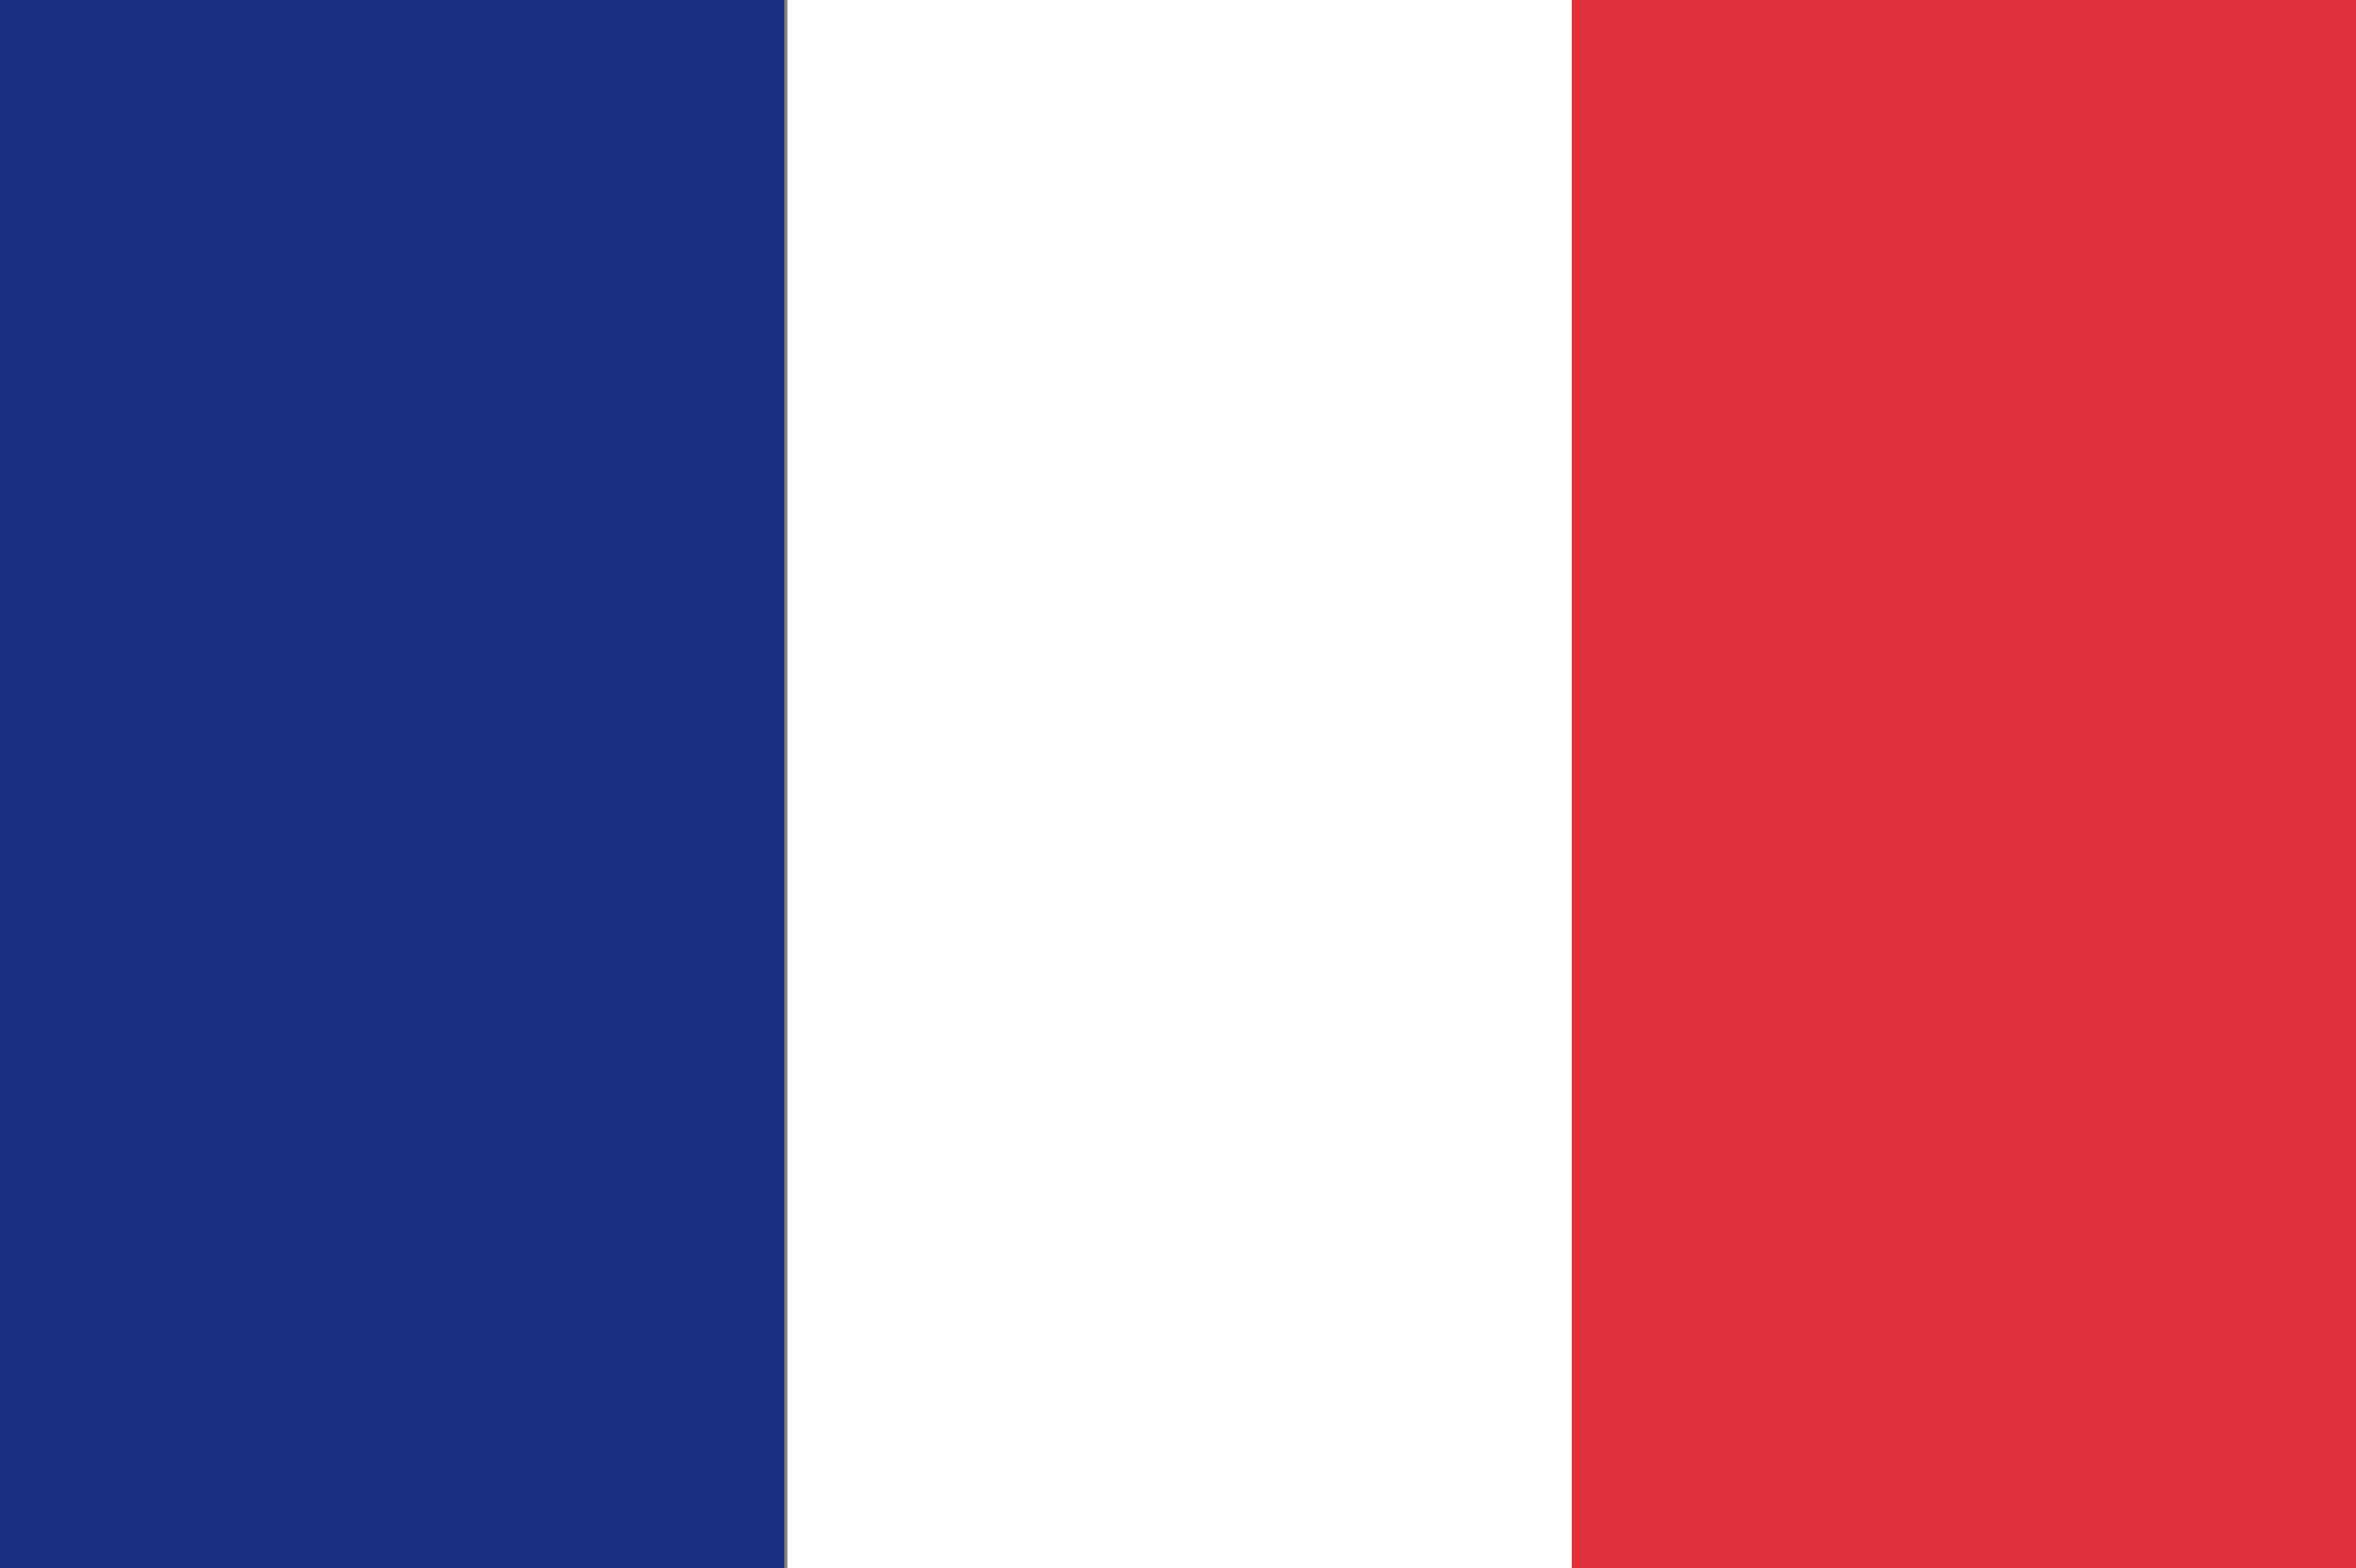
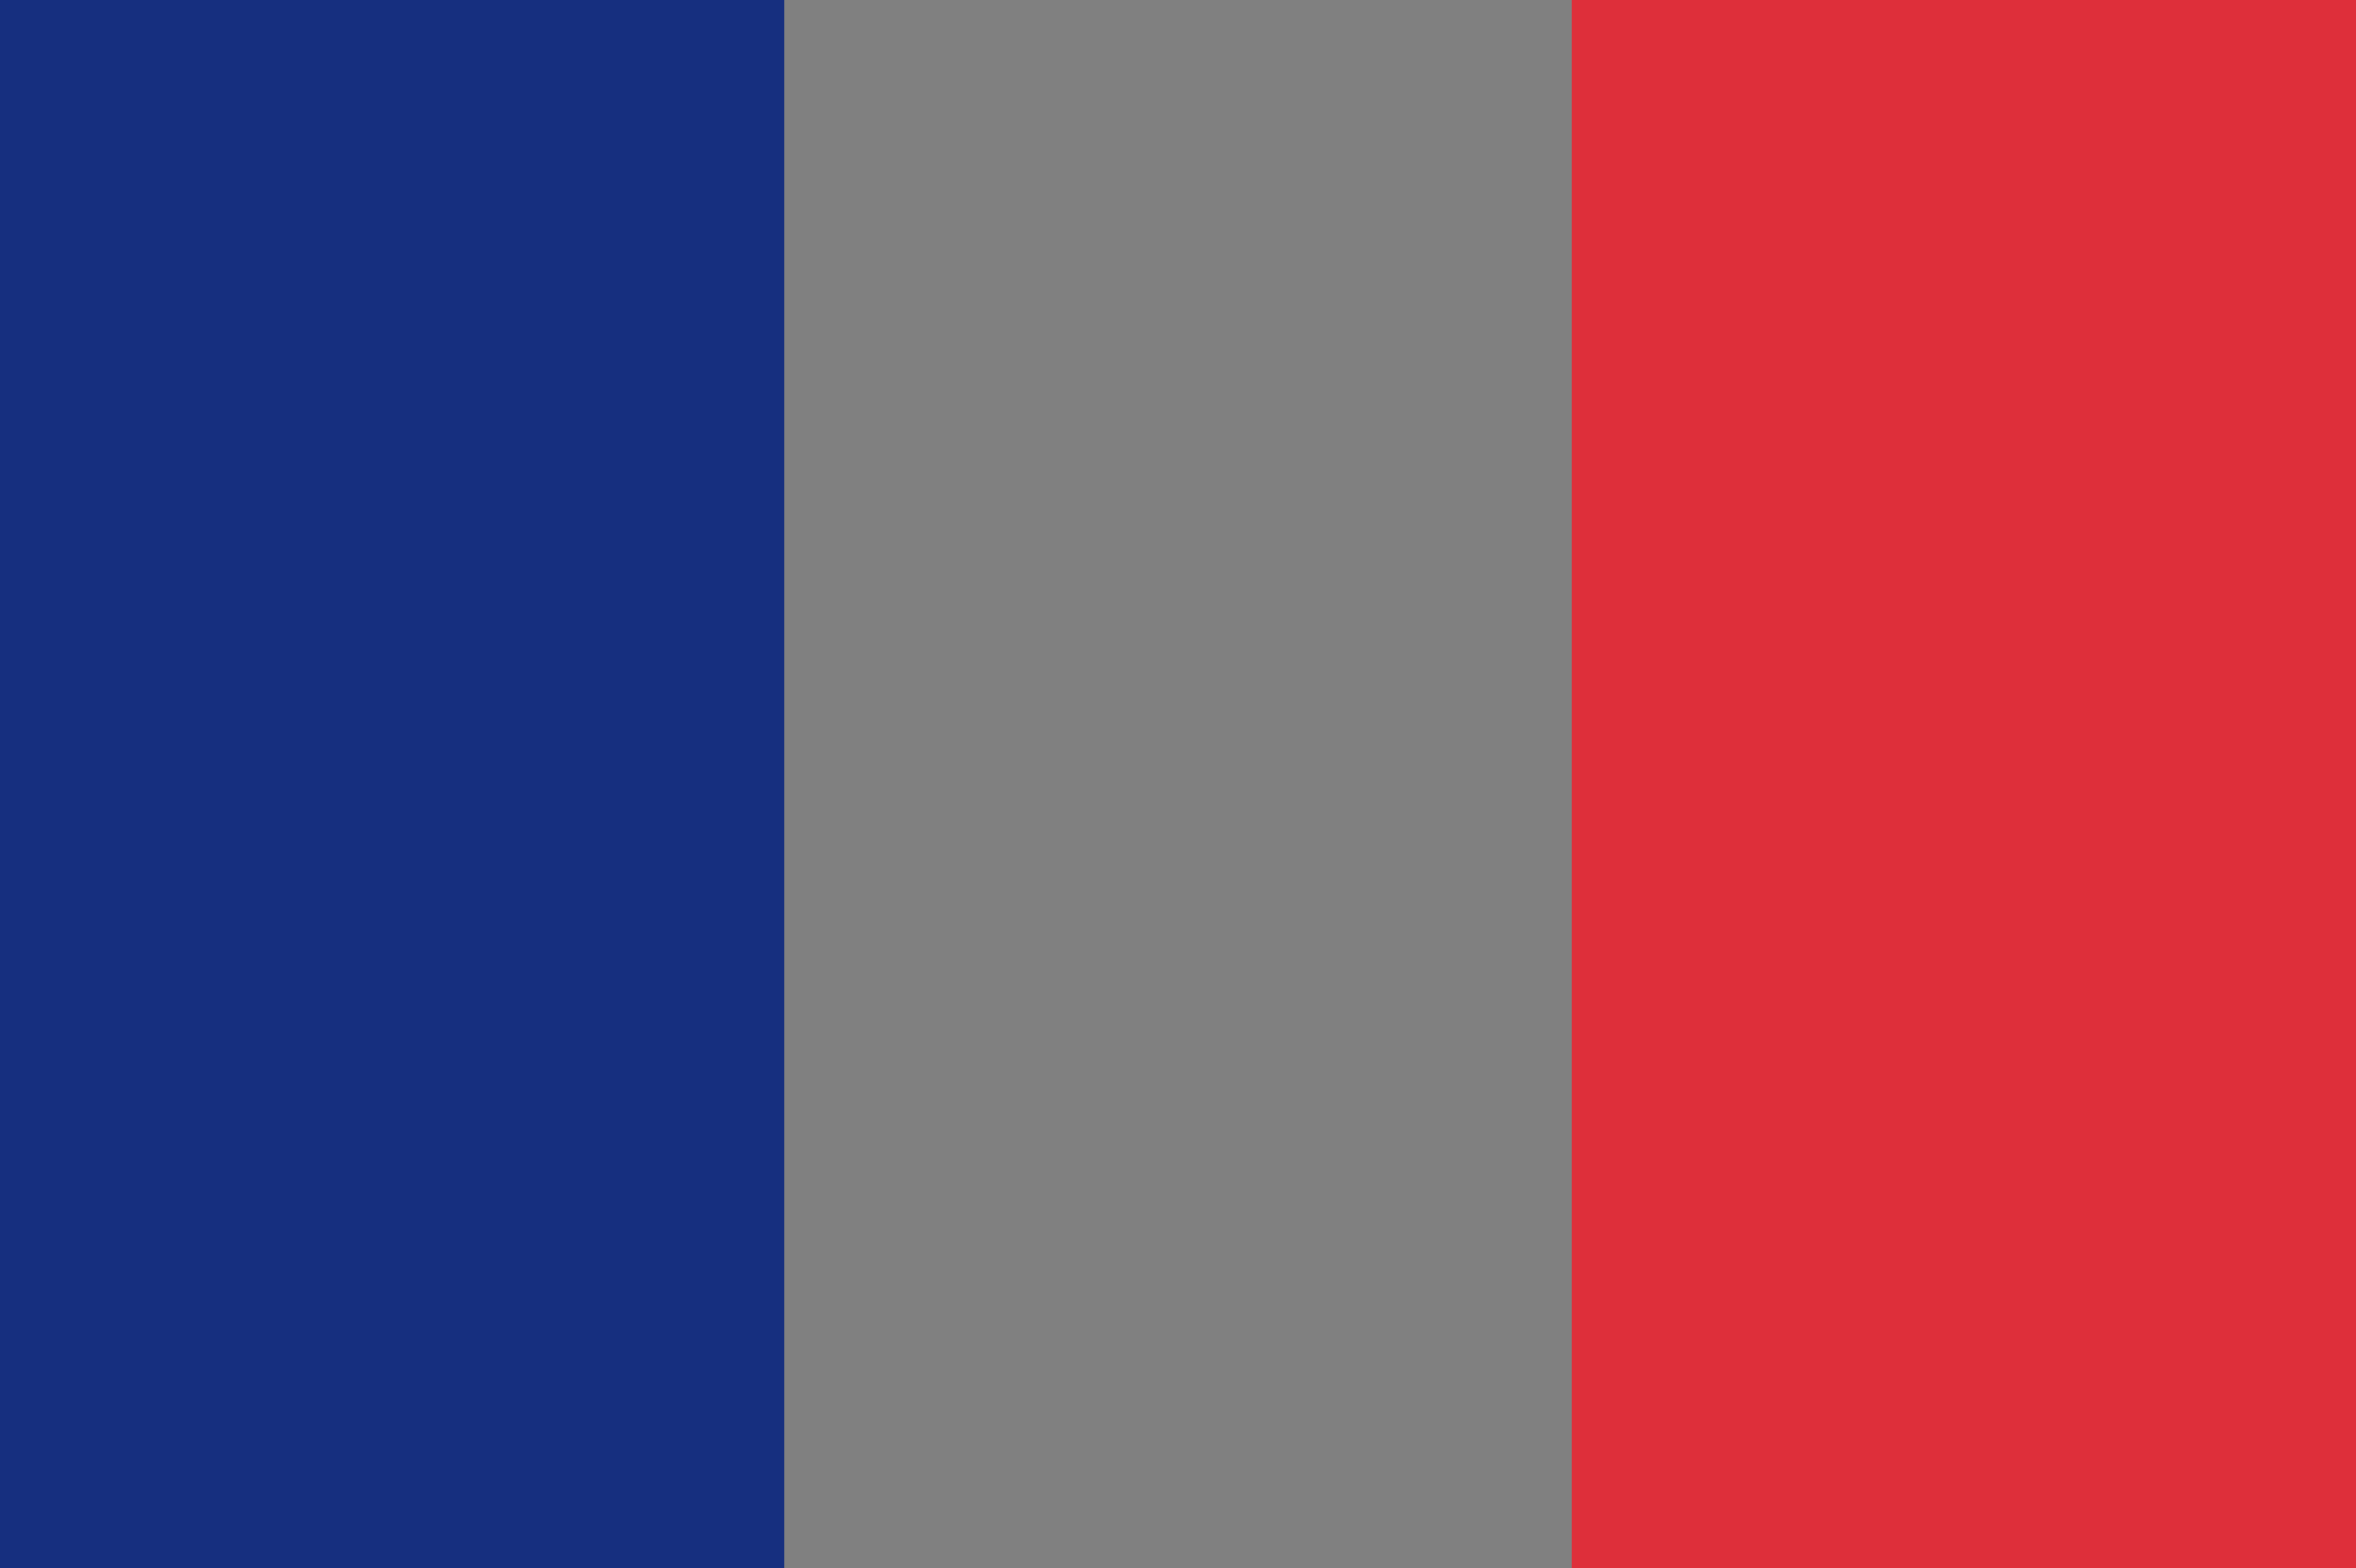
<svg xmlns="http://www.w3.org/2000/svg" viewBox="0 0 22.53 15">
  <rect x="0" y="0" width="22.53" height="15" fill="#808080" stroke="none" />
  <defs>
    <style>.cls-1{fill:#de2f3a;}.cls-2{fill:#fff;}.cls-3{fill:#162f7f;}</style>
  </defs>
  <g id="Layer_2" data-name="Layer 2">
    <g id="_레이어_" data-name="&lt;레이어&gt;">
      <rect class="cls-1" x="15.03" width="7.5" height="15" />
-       <rect class="cls-2" x="7.53" width="7.5" height="15" />
      <rect class="cls-3" width="7.5" height="15" />
    </g>
  </g>
</svg>